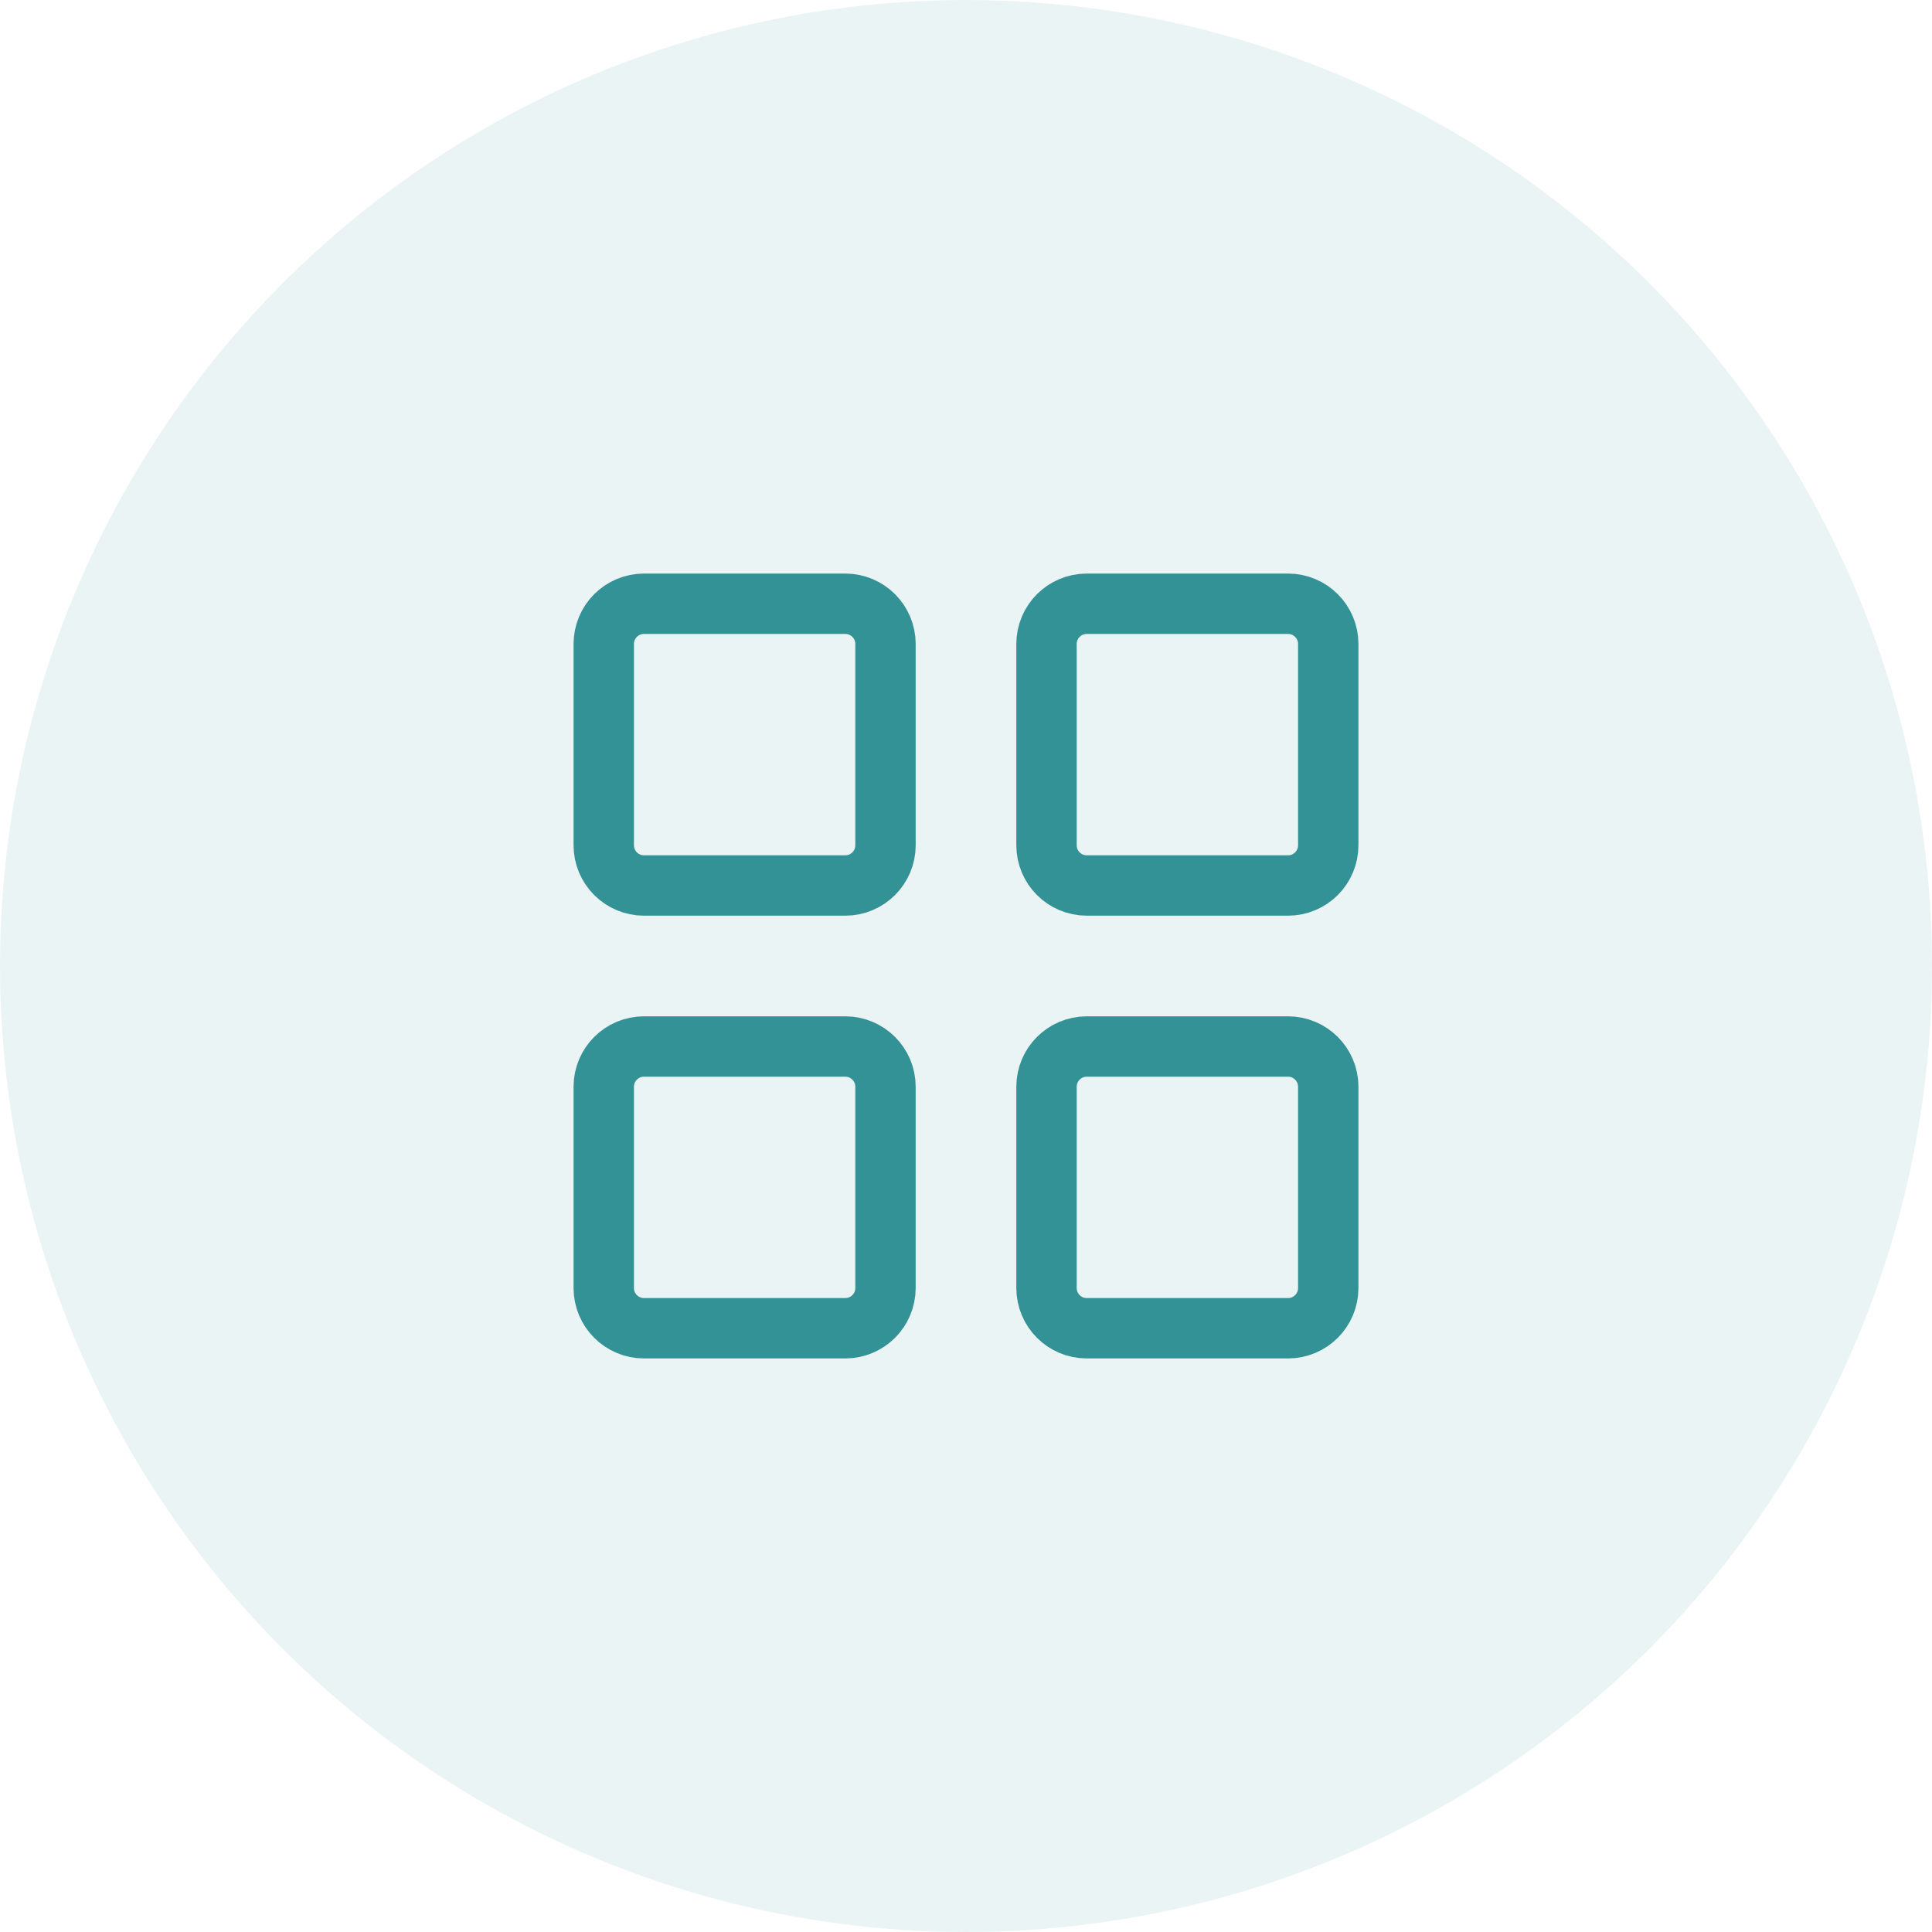
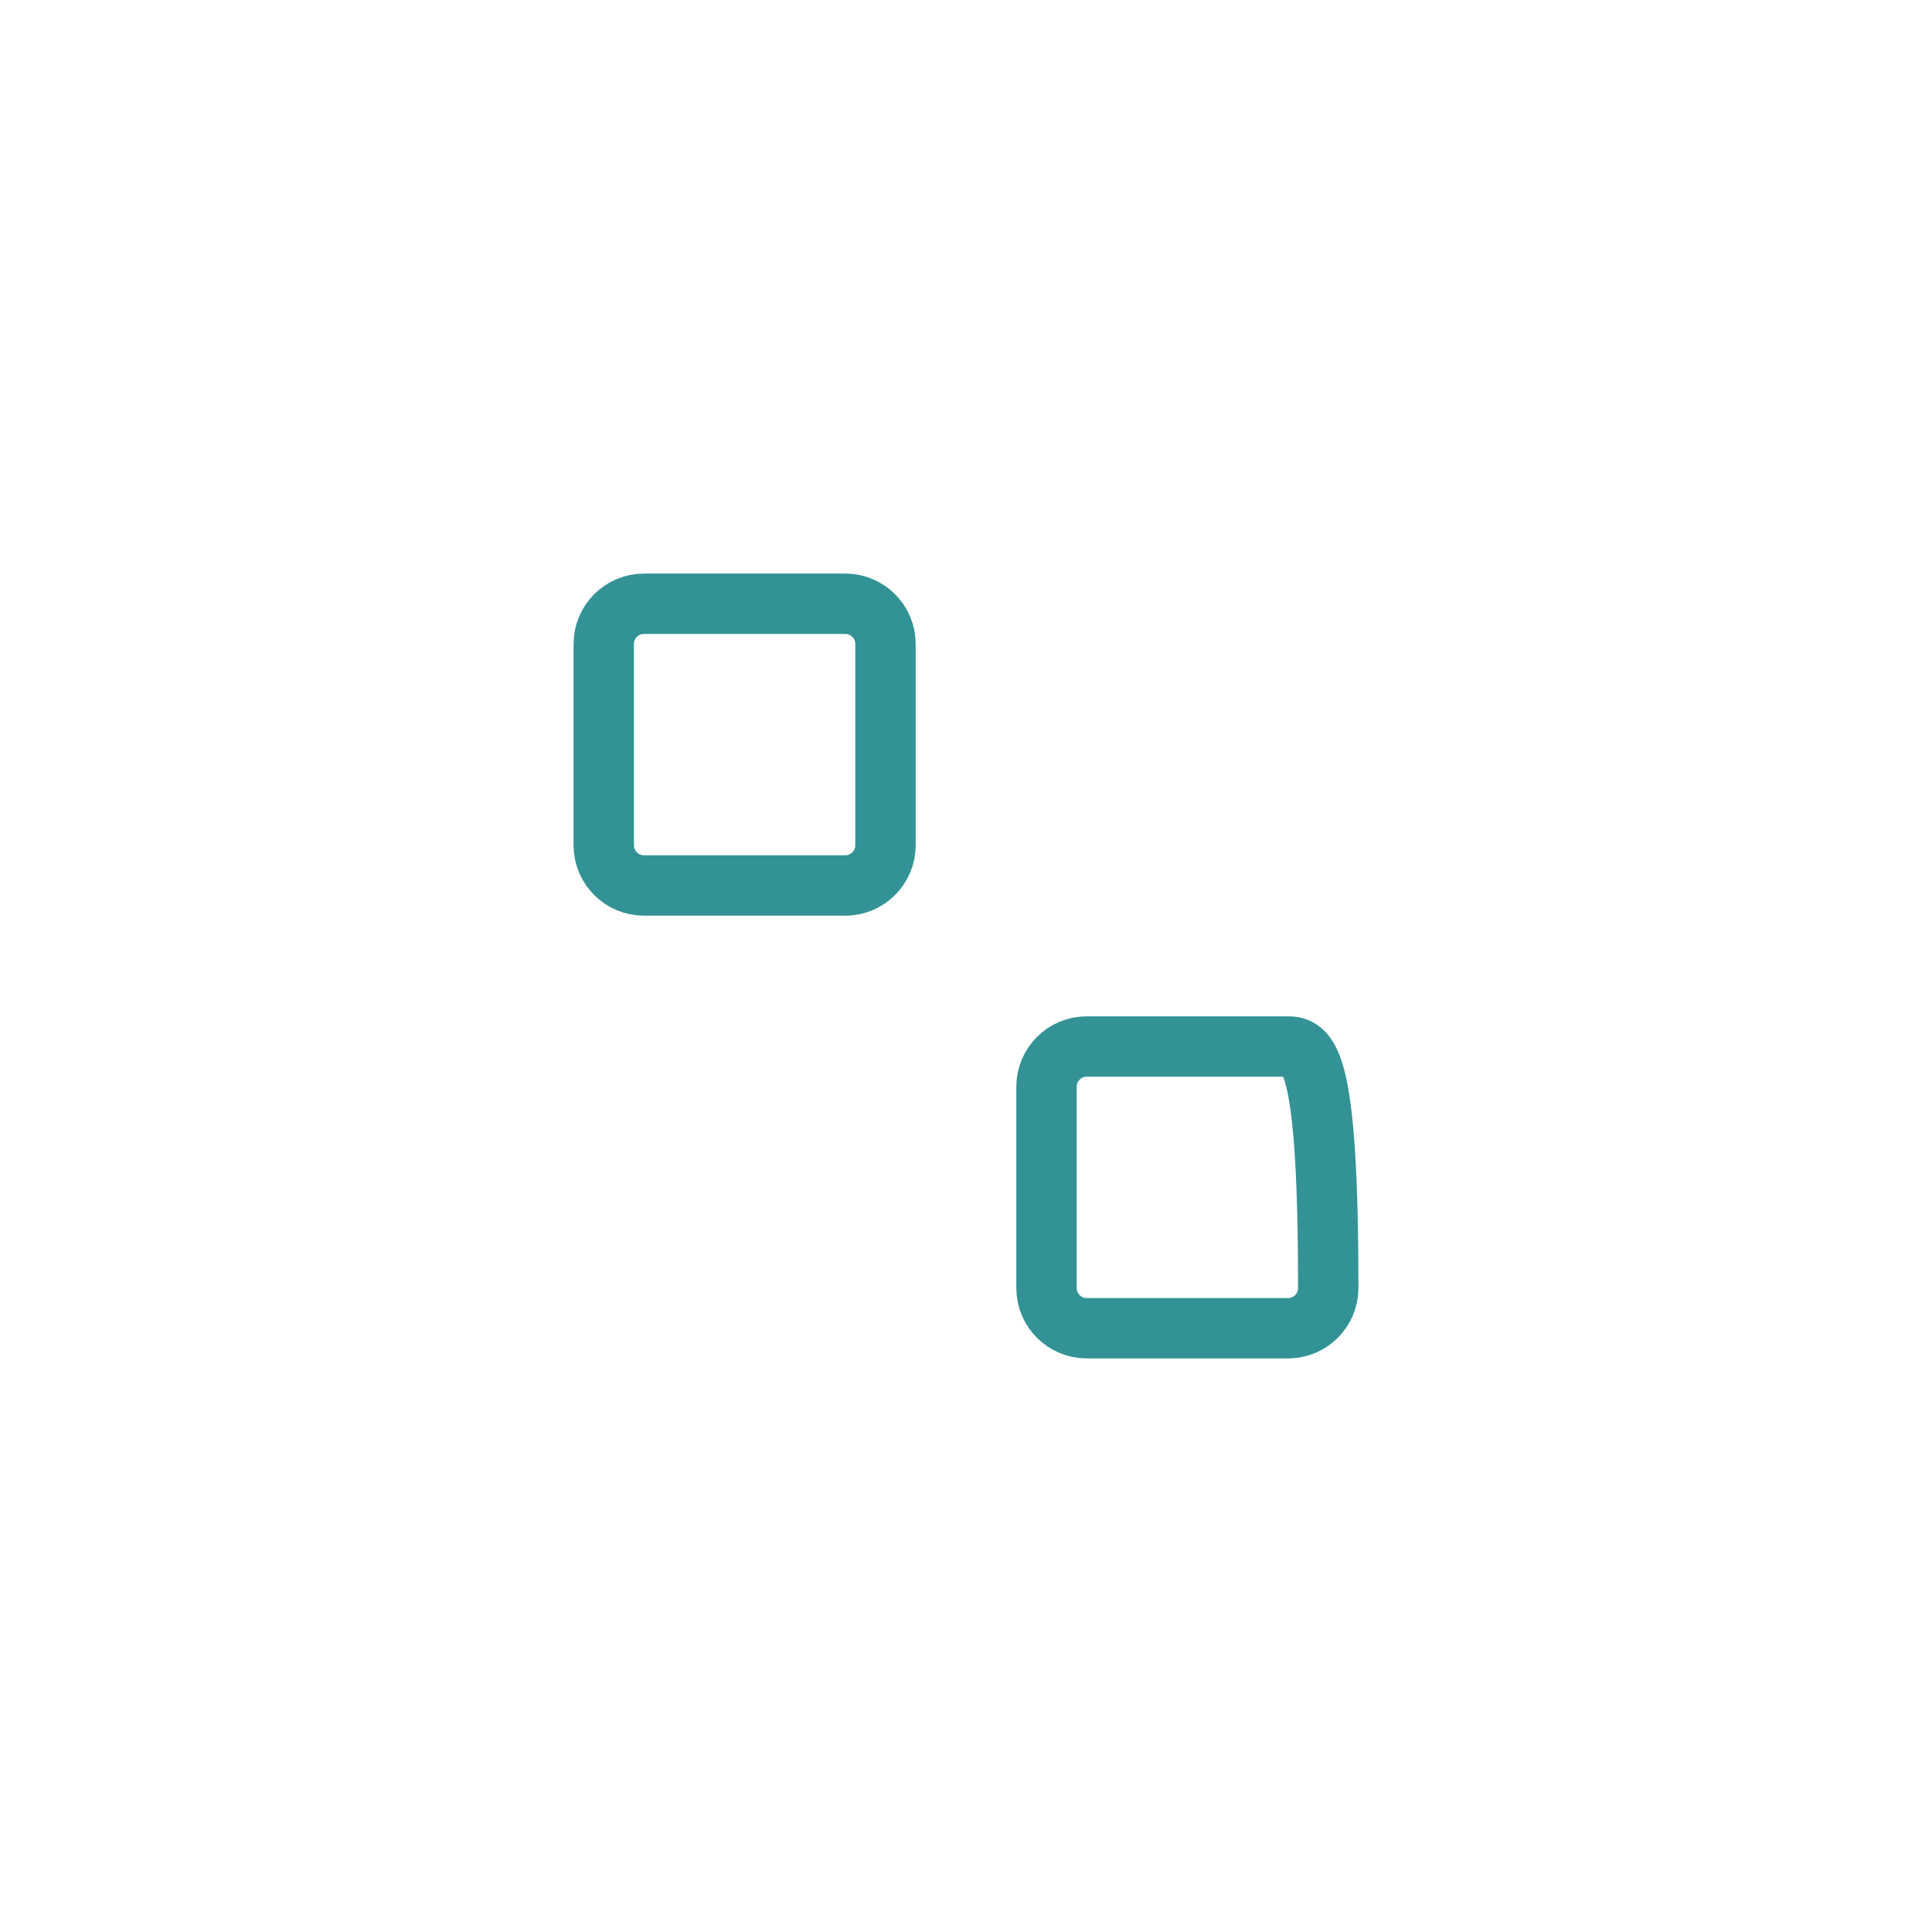
<svg xmlns="http://www.w3.org/2000/svg" width="64" height="64" viewBox="0 0 64 64" fill="none">
-   <circle cx="32" cy="32" r="32" fill="#339295" fill-opacity="0.1" />
  <path d="M28 20H21.333C20.597 20 20 20.597 20 21.333V28C20 28.736 20.597 29.333 21.333 29.333H28C28.736 29.333 29.333 28.736 29.333 28V21.333C29.333 20.597 28.736 20 28 20Z" stroke="#339295" stroke-width="2" stroke-linecap="round" stroke-linejoin="round" />
-   <path d="M42.667 20H36C35.264 20 34.667 20.597 34.667 21.333V28C34.667 28.736 35.264 29.333 36 29.333H42.667C43.403 29.333 44 28.736 44 28V21.333C44 20.597 43.403 20 42.667 20Z" stroke="#339295" stroke-width="2" stroke-linecap="round" stroke-linejoin="round" />
-   <path d="M42.667 34.667H36C35.264 34.667 34.667 35.264 34.667 36V42.667C34.667 43.403 35.264 44 36 44H42.667C43.403 44 44 43.403 44 42.667V36C44 35.264 43.403 34.667 42.667 34.667Z" stroke="#339295" stroke-width="2" stroke-linecap="round" stroke-linejoin="round" />
-   <path d="M28 34.667H21.333C20.597 34.667 20 35.264 20 36V42.667C20 43.403 20.597 44 21.333 44H28C28.736 44 29.333 43.403 29.333 42.667V36C29.333 35.264 28.736 34.667 28 34.667Z" stroke="#339295" stroke-width="2" stroke-linecap="round" stroke-linejoin="round" />
+   <path d="M42.667 34.667H36C35.264 34.667 34.667 35.264 34.667 36V42.667C34.667 43.403 35.264 44 36 44H42.667C43.403 44 44 43.403 44 42.667C44 35.264 43.403 34.667 42.667 34.667Z" stroke="#339295" stroke-width="2" stroke-linecap="round" stroke-linejoin="round" />
</svg>